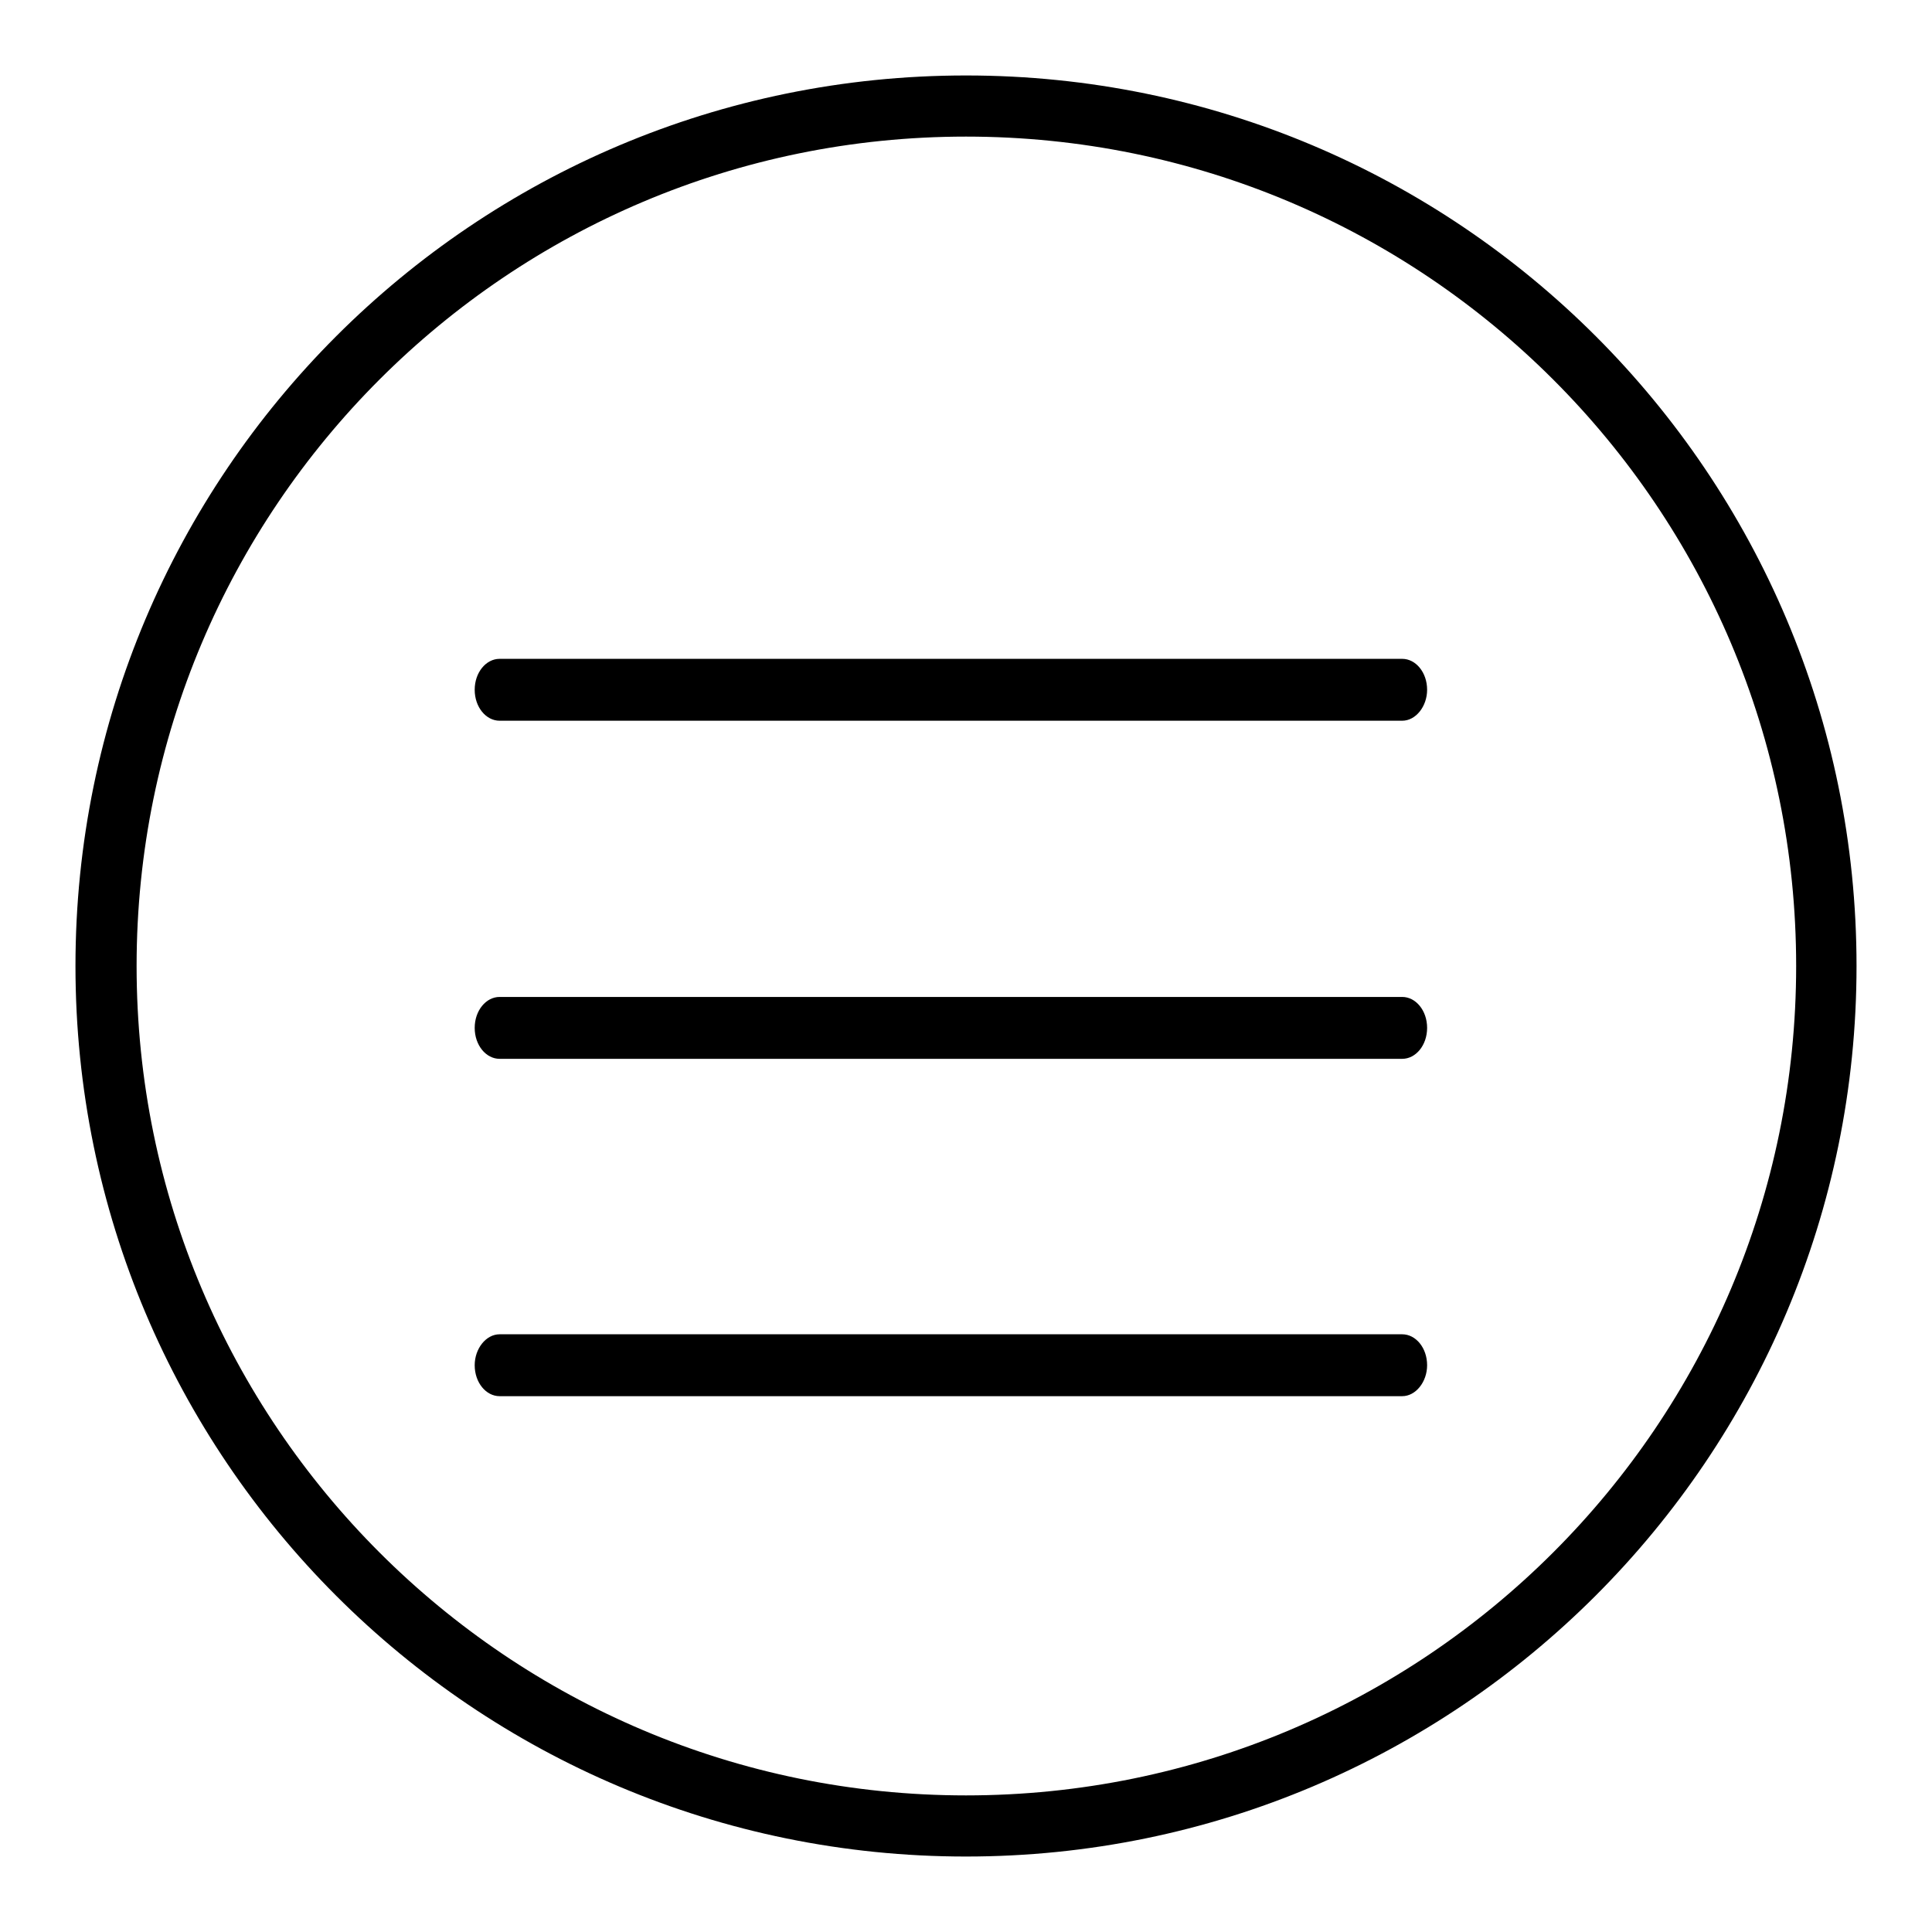
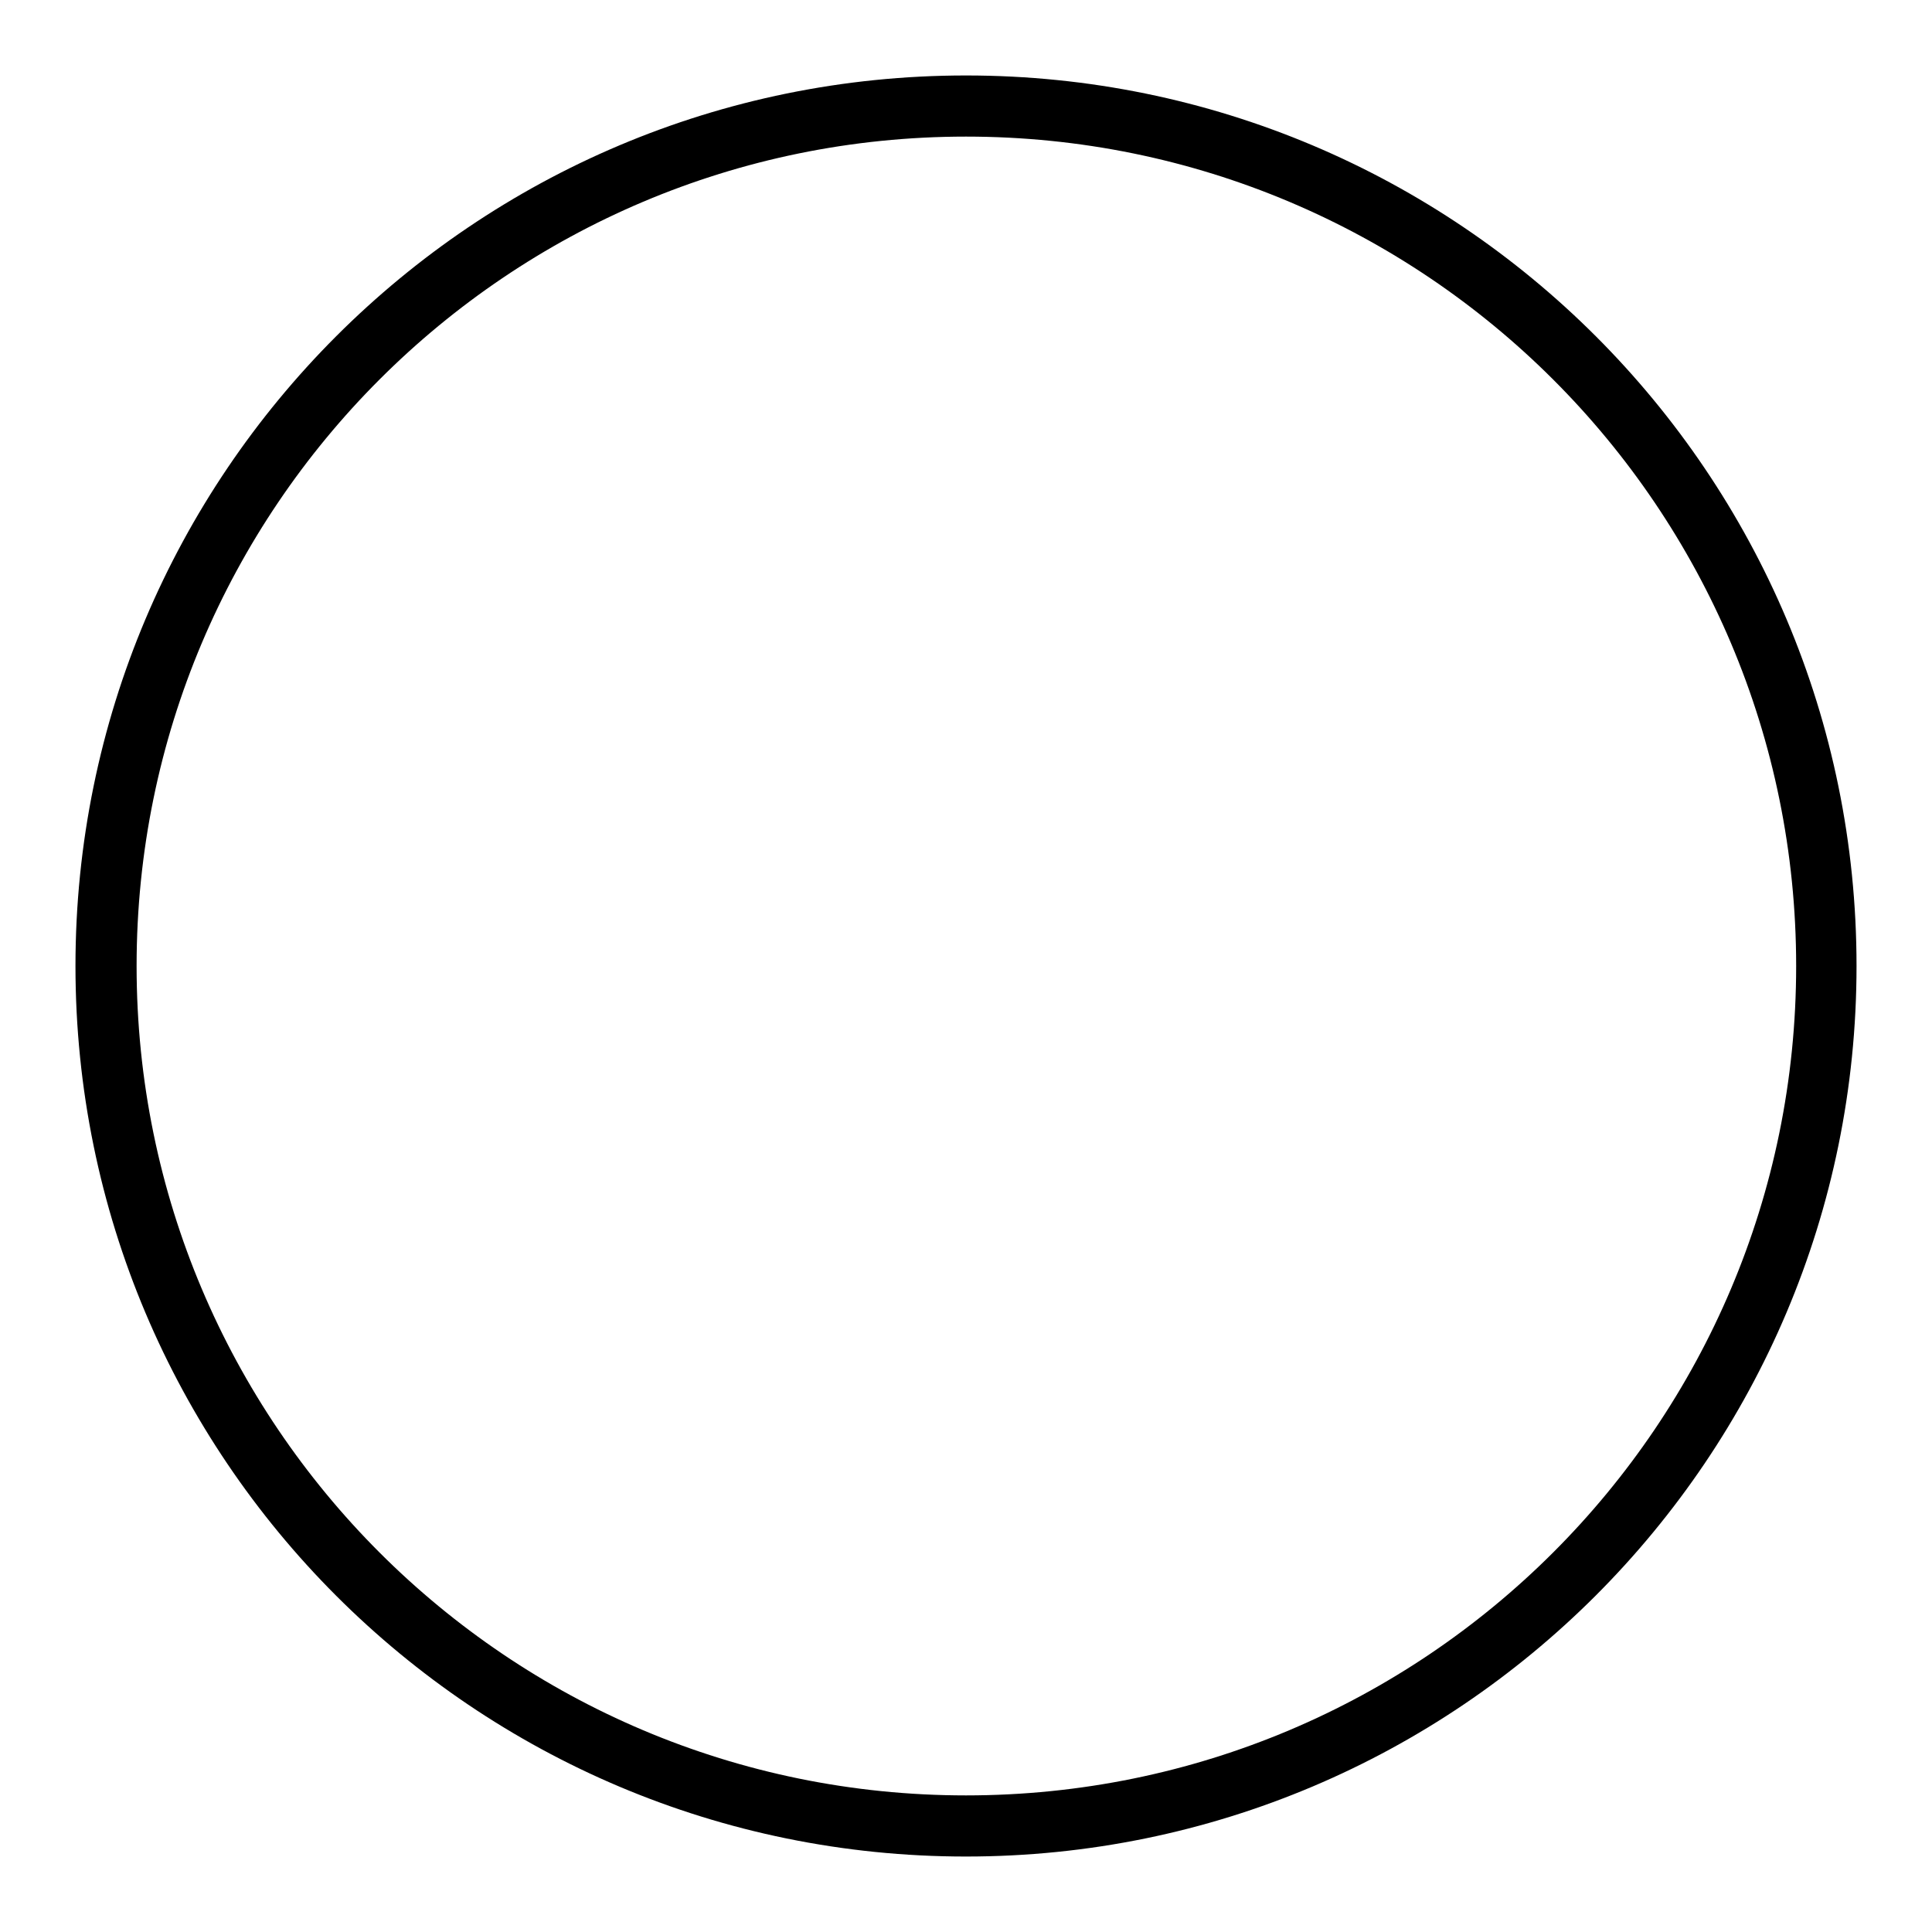
<svg xmlns="http://www.w3.org/2000/svg" version="1.1" x="0px" y="0px" viewBox="0 0 256 256" enable-background="new 0 0 256 256" xml:space="preserve">
  <g>
    <g>
      <path fill="#000000" d="M128,10C62.8,10,10,62.8,10,128c0,65.2,52.8,118,118,118c65.2,0,118-52.9,118-118C246,62.8,193.2,10,128,10z M128,237.9c-60.7,0-109.9-49.2-109.9-109.9C18.1,67.3,67.3,18.1,128,18.1C188.8,18.1,238,67.3,238,128C238,188.7,188.8,237.9,128,237.9z" />
-       <path fill="#000000" d="M66.2,87.3h119.6c1.8,0,3.3,1.8,3.3,4.1c0,2.2-1.5,4.1-3.3,4.1H66.2c-1.8,0-3.3-1.8-3.3-4.1C62.9,89.1,64.4,87.3,66.2,87.3z" />
-       <path fill="#000000" d="M66.2,132.1h119.6c1.8,0,3.3,1.8,3.3,4.1s-1.5,4.1-3.3,4.1H66.2c-1.8,0-3.3-1.8-3.3-4.1S64.4,132.1,66.2,132.1z" />
-       <path fill="#000000" d="M66.2,176.8h119.6c1.8,0,3.3,1.8,3.3,4.1c0,2.2-1.5,4.1-3.3,4.1H66.2c-1.8,0-3.3-1.8-3.3-4.1C62.9,178.7,64.4,176.8,66.2,176.8z" />
    </g>
  </g>
</svg>